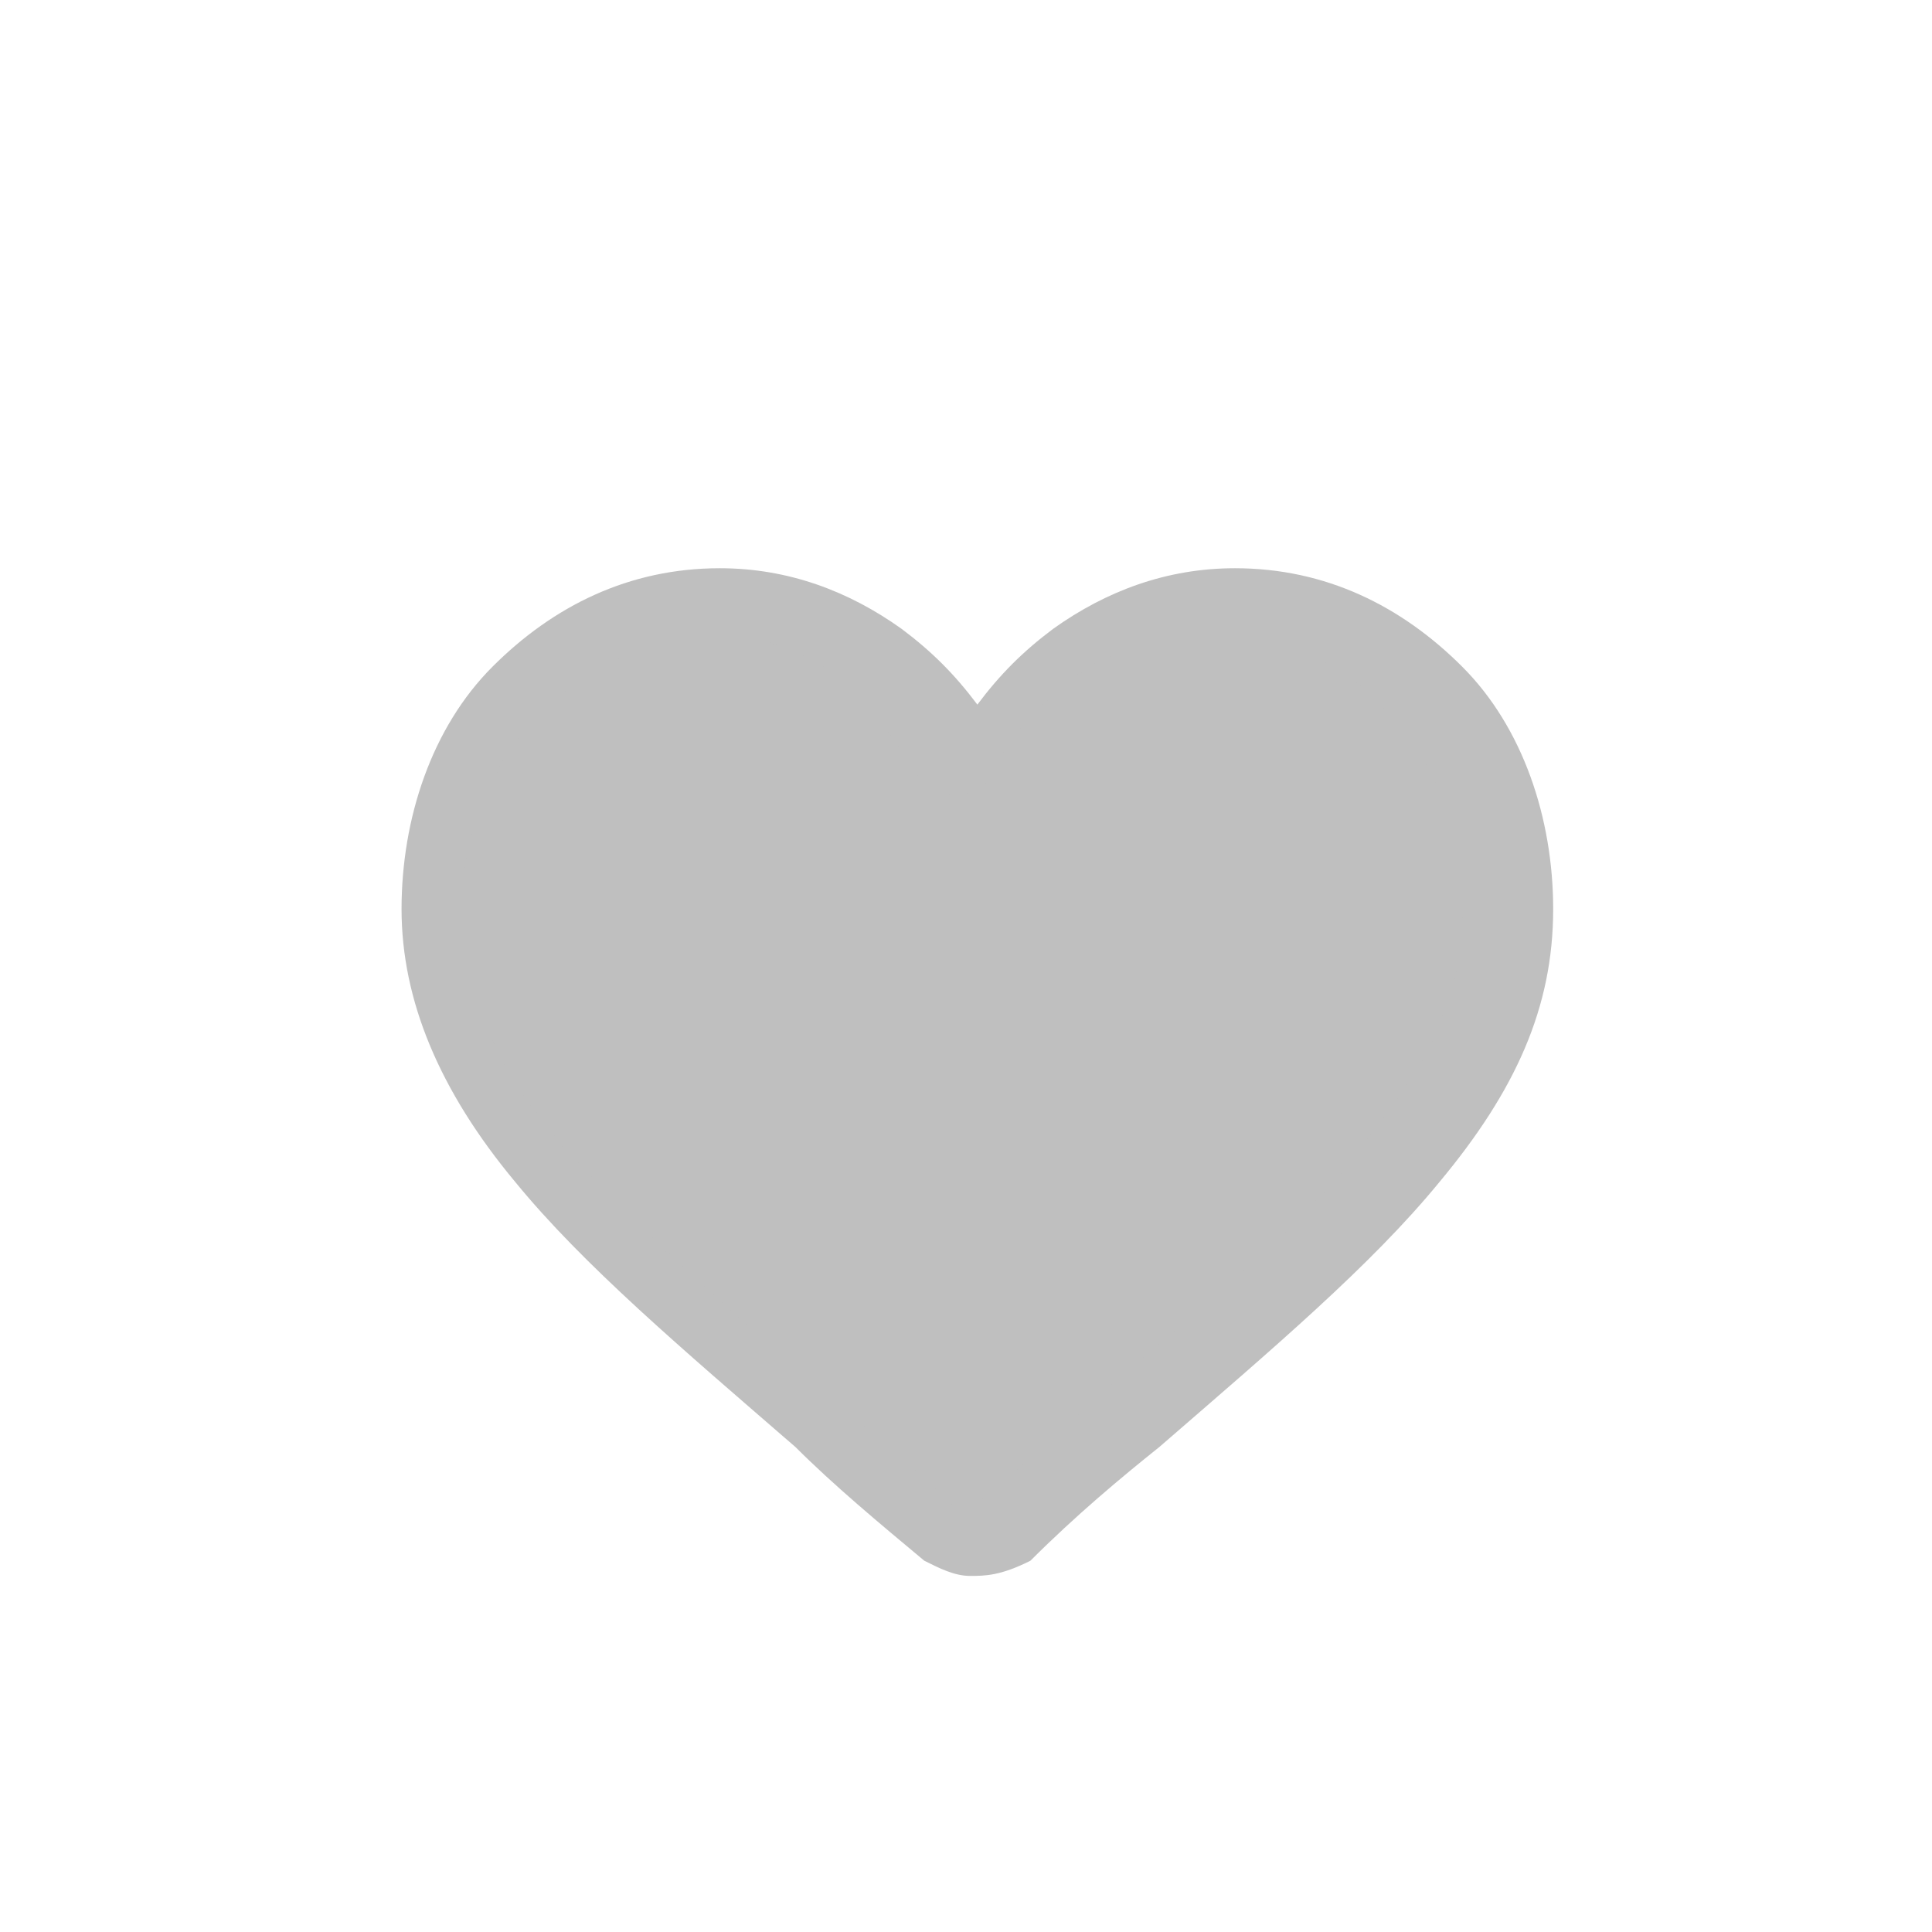
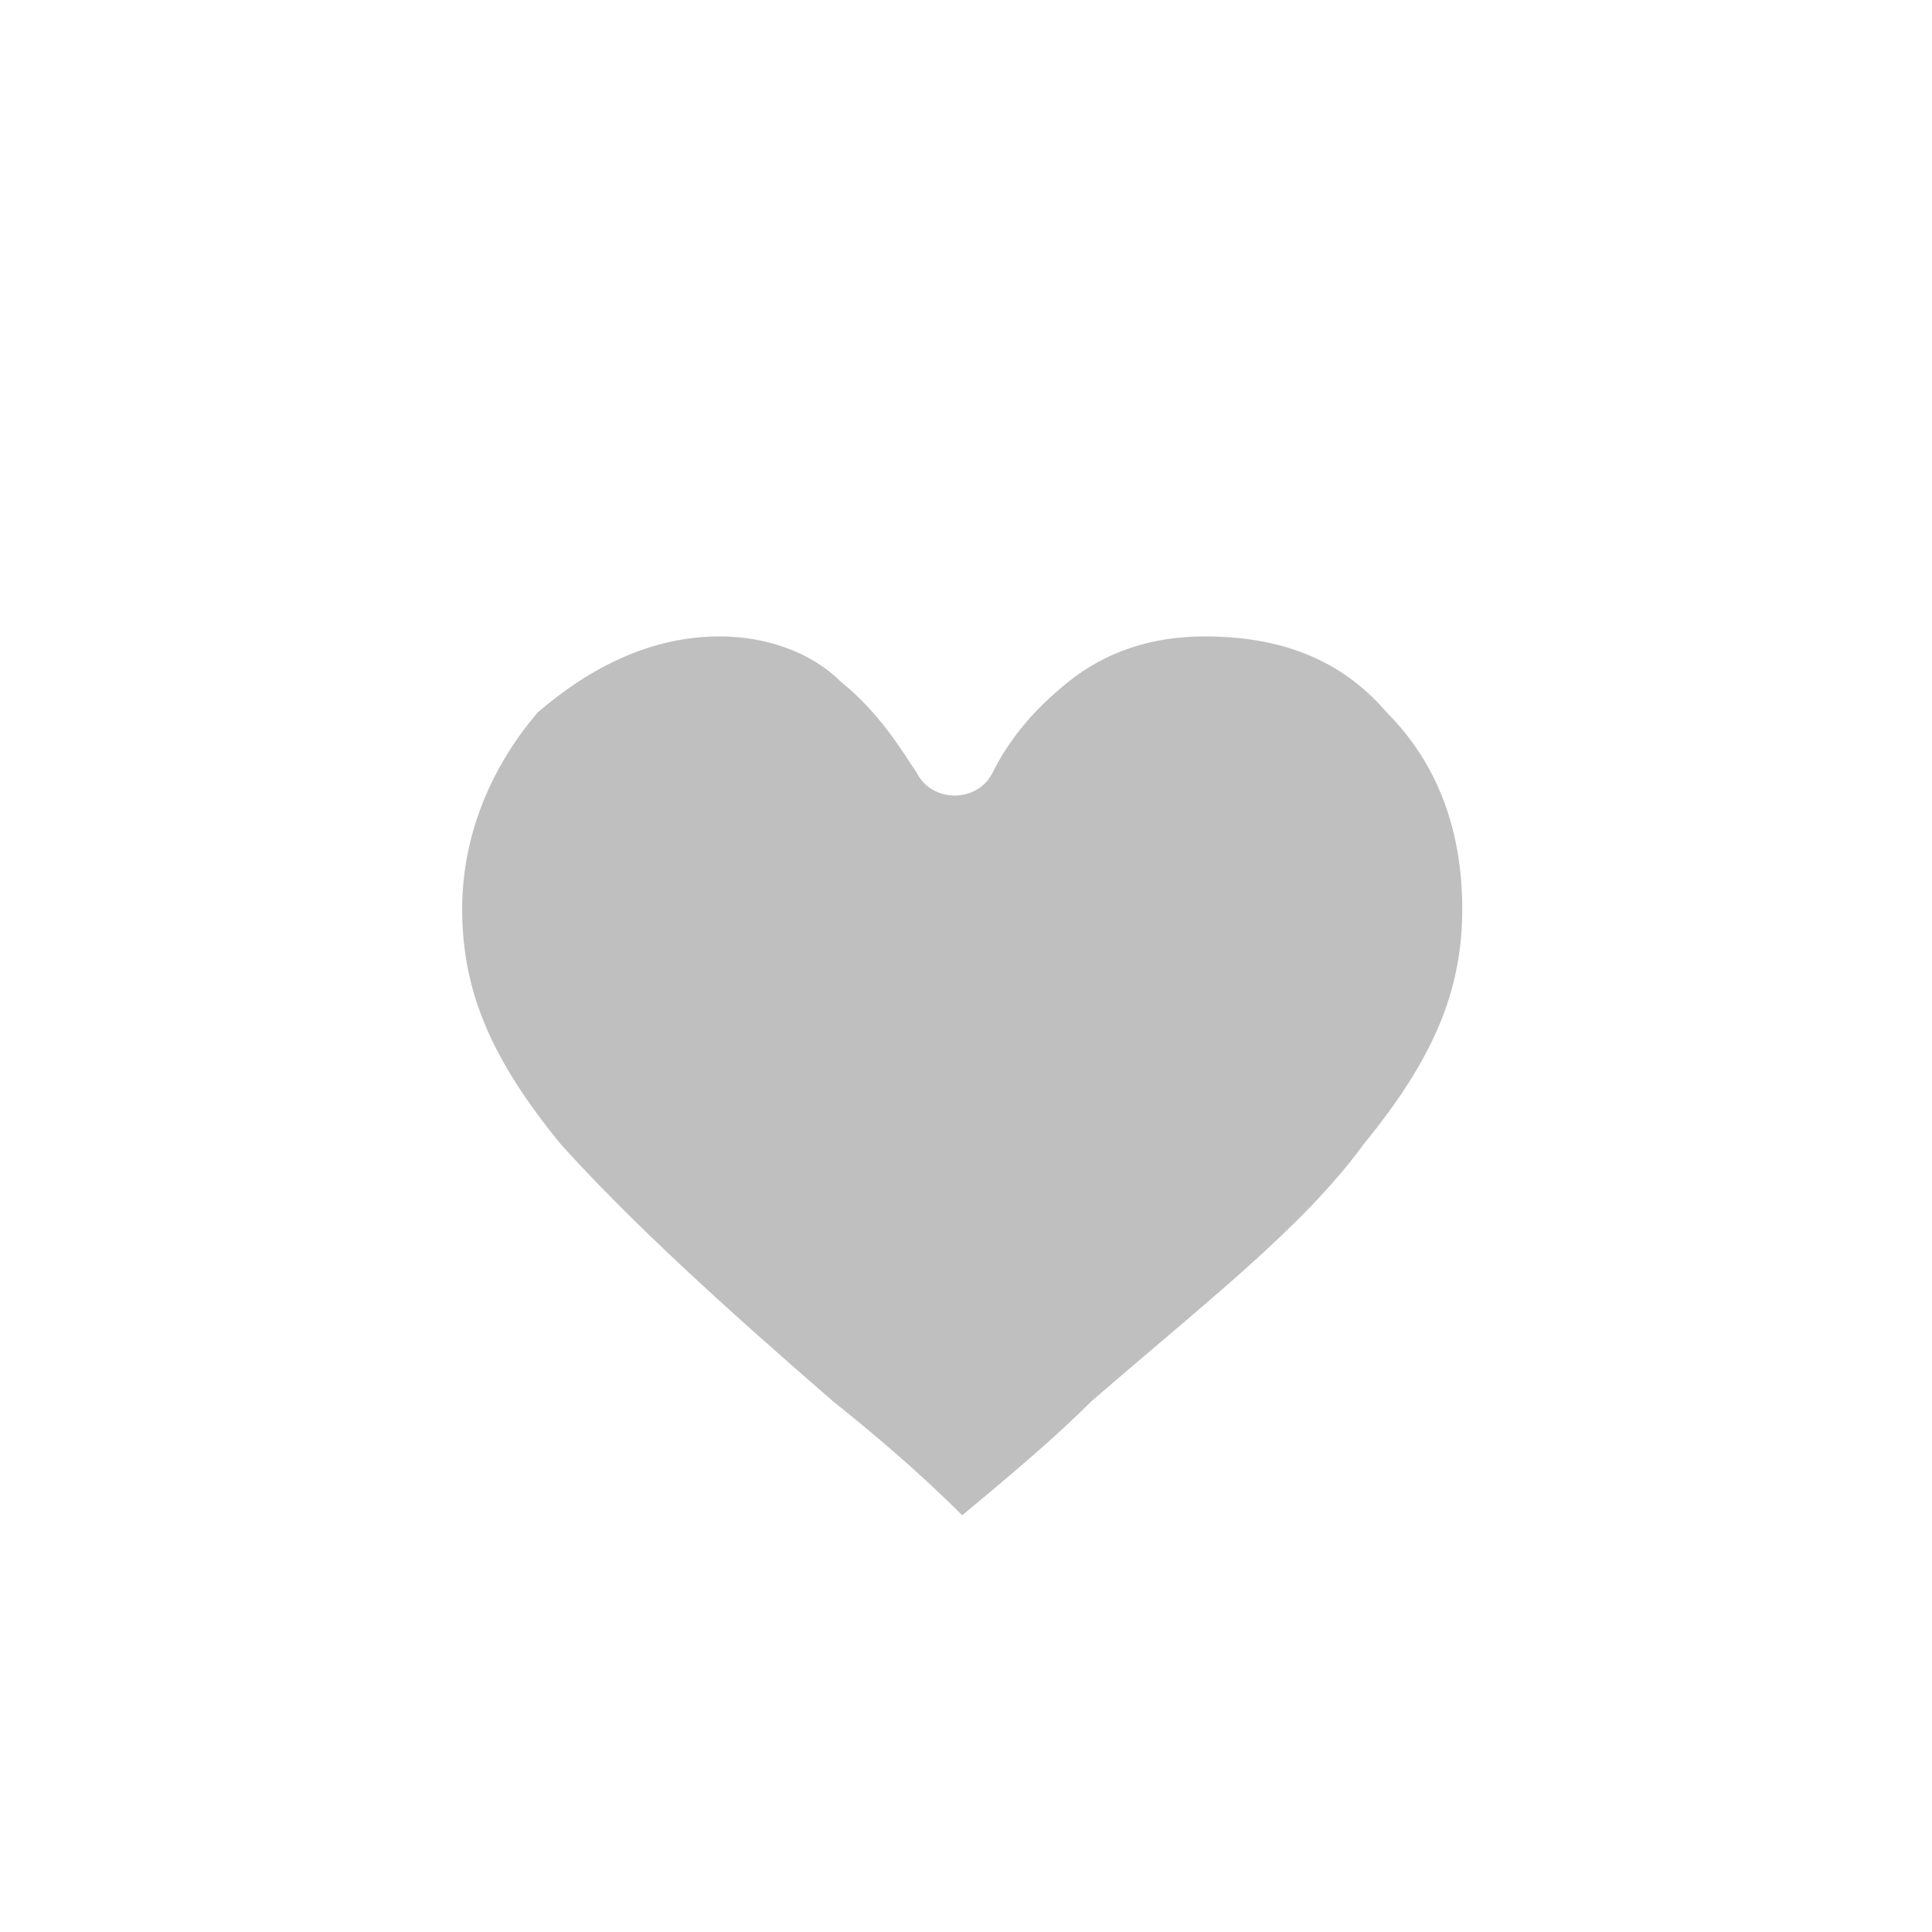
<svg xmlns="http://www.w3.org/2000/svg" version="1.1" id="Layer_1" x="0px" y="0px" viewBox="0 0 25.5 25.5" style="enable-background:new 0 0 25.5 25.5;" xml:space="preserve">
  <style type="text/css">
	.st0{fill:#BFBFBF;}
</style>
  <g>
-     <path class="st0" d="M12.8,20.8c-0.2,0-0.4-0.1-0.6-0.2c-0.6-0.5-1.2-1-1.7-1.5l0,0c-1.5-1.3-2.8-2.4-3.7-3.5   c-1-1.2-1.5-2.4-1.5-3.6c0-1.2,0.4-2.4,1.2-3.2c0.8-0.8,1.8-1.3,3-1.3c0.9,0,1.7,0.3,2.4,0.8c0.4,0.3,0.7,0.6,1,1   c0.3-0.4,0.6-0.7,1-1c0.7-0.5,1.5-0.8,2.4-0.8c1.2,0,2.2,0.5,3,1.3c0.8,0.8,1.2,2,1.2,3.2c0,1.3-0.5,2.4-1.5,3.6   c-0.9,1.1-2.2,2.2-3.7,3.5c-0.5,0.4-1.1,0.9-1.7,1.5C13.2,20.8,13,20.8,12.8,20.8z" />
    <path class="st0" d="M9.5,8.4c-0.9,0-1.7,0.4-2.4,1c-0.6,0.7-1,1.6-1,2.6c0,1.1,0.4,2,1.3,3.1c0.9,1,2.1,2.1,3.6,3.4l0,0   c0.5,0.4,1.1,0.9,1.7,1.5c0.6-0.5,1.2-1,1.7-1.5c1.5-1.3,2.8-2.3,3.6-3.4c0.9-1.1,1.3-2,1.3-3.1c0-1-0.3-1.9-1-2.6   c-0.6-0.7-1.4-1-2.4-1c-0.7,0-1.3,0.2-1.8,0.6c-0.5,0.4-0.8,0.8-1,1.2c-0.1,0.2-0.3,0.3-0.5,0.3c-0.2,0-0.4-0.1-0.5-0.3   c-0.2-0.3-0.5-0.8-1-1.2C10.7,8.6,10.1,8.4,9.5,8.4z" />
  </g>
</svg>